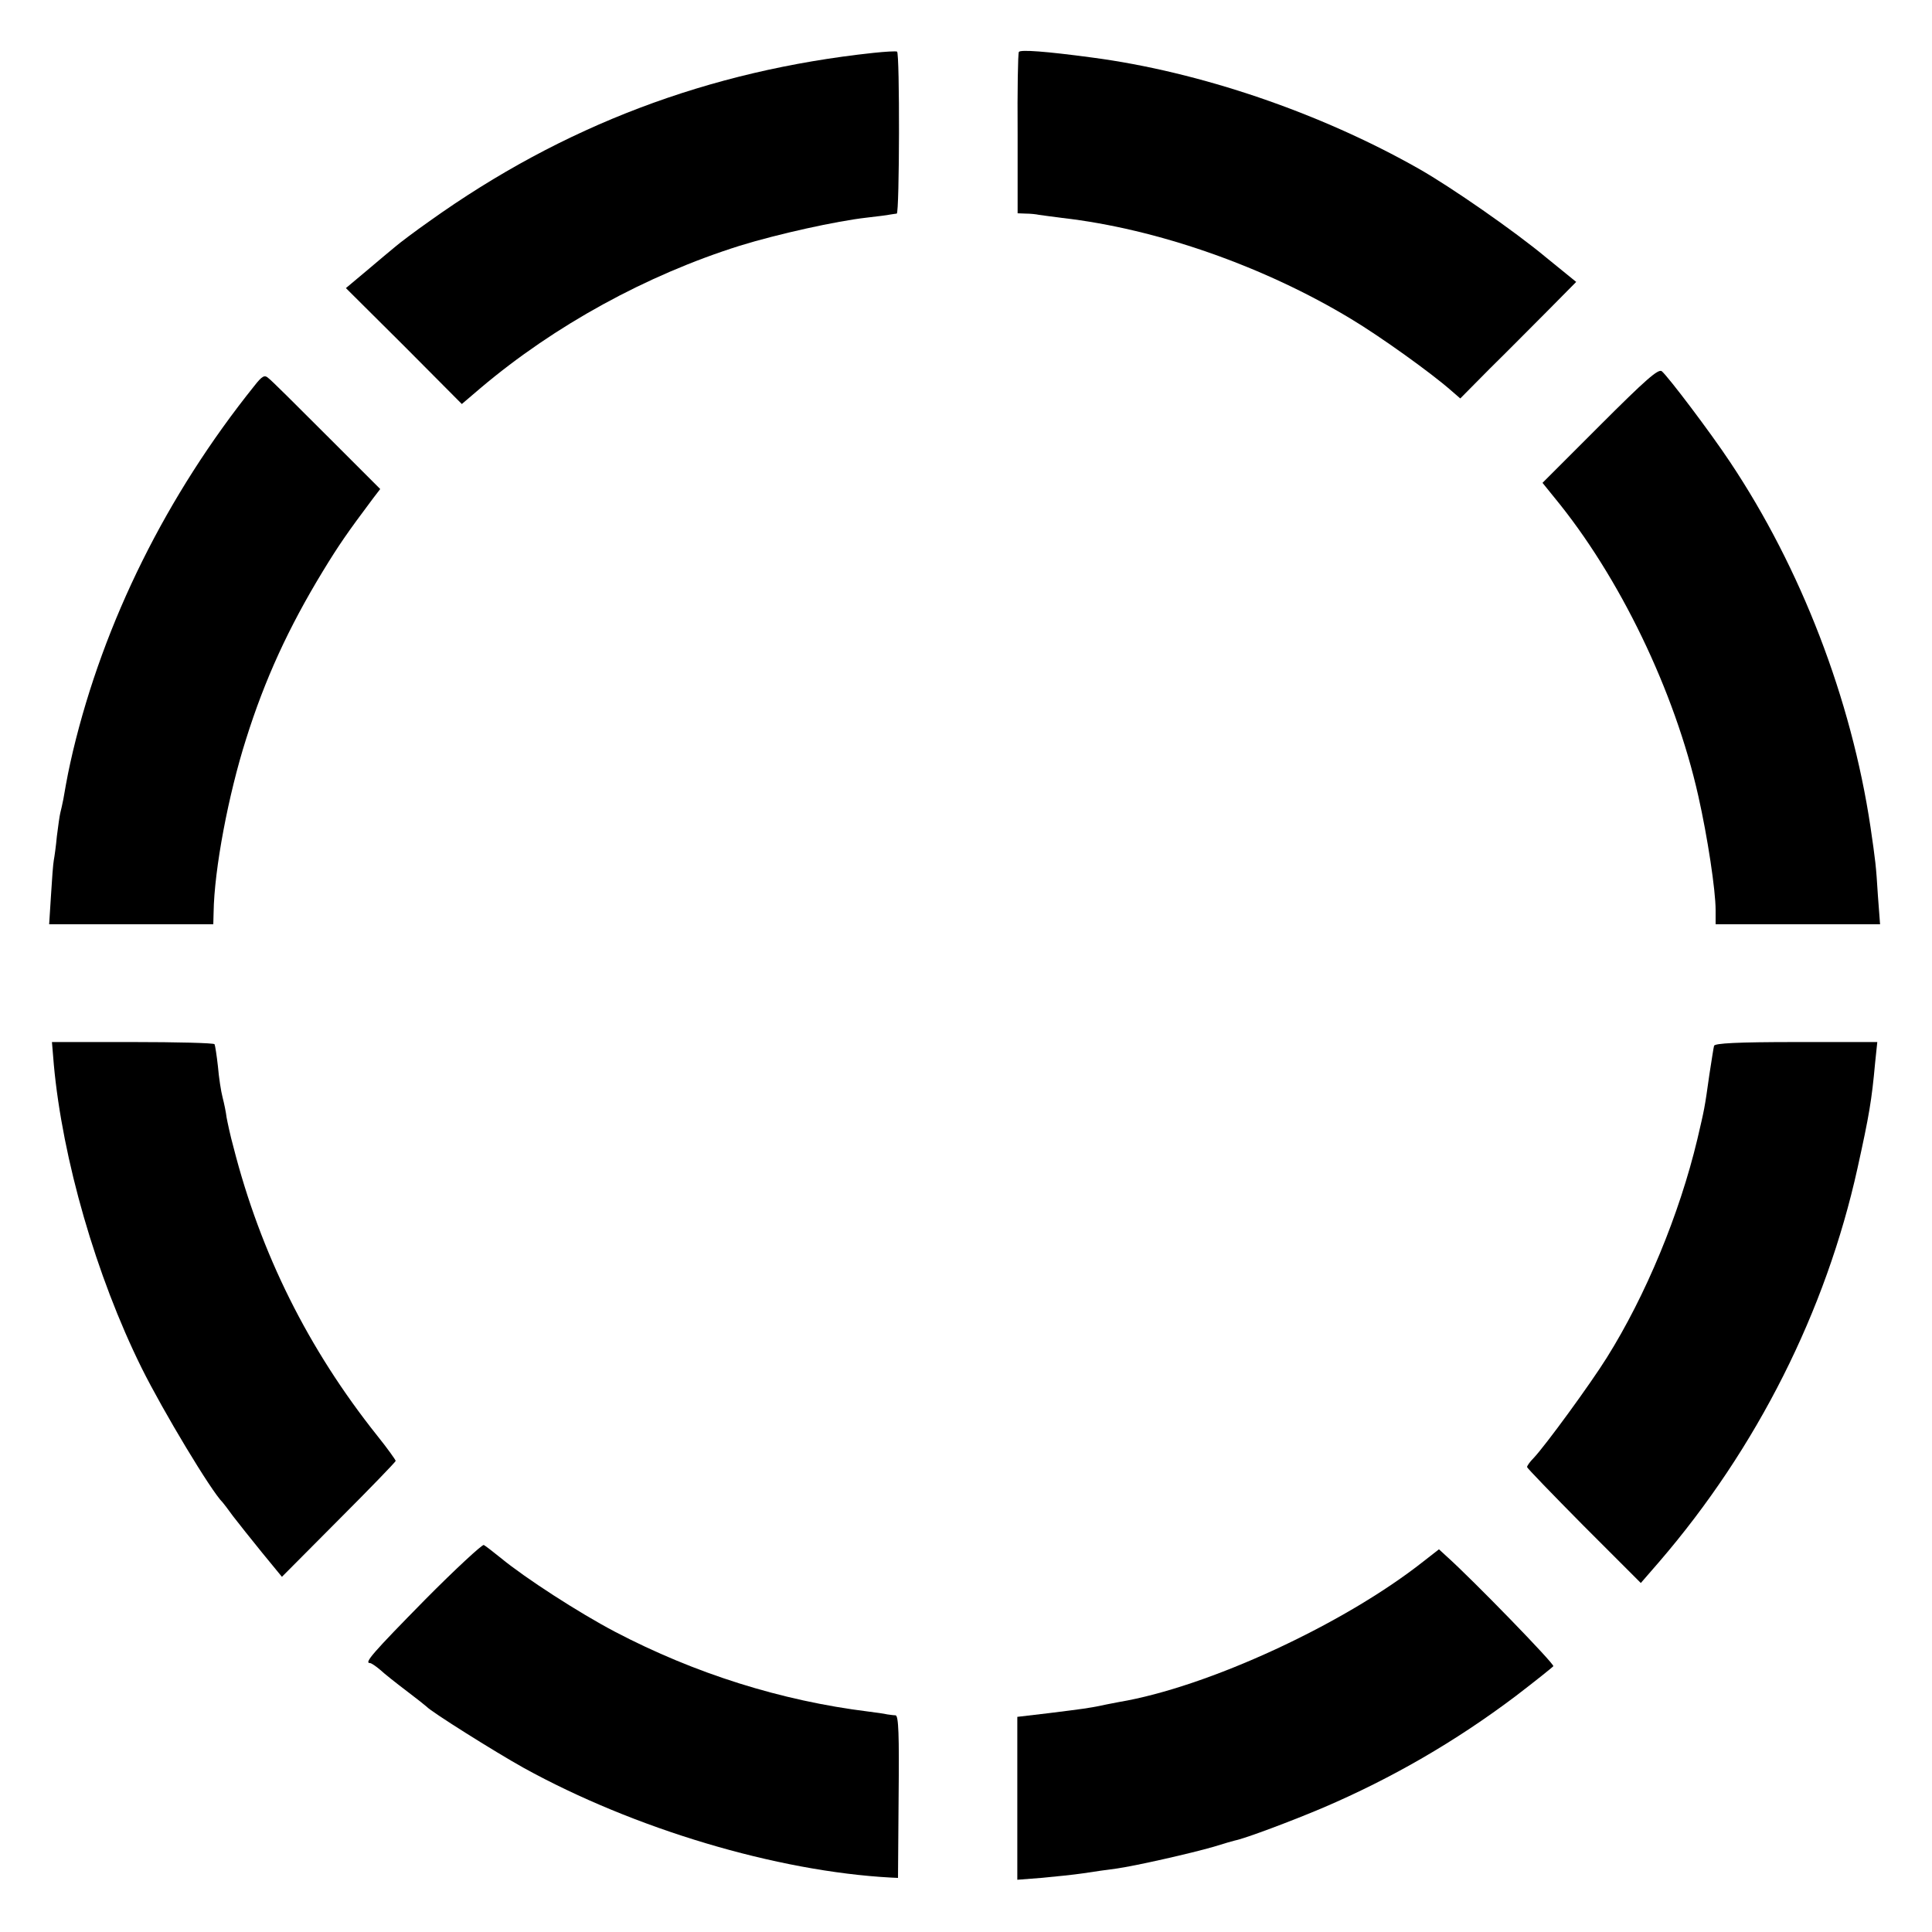
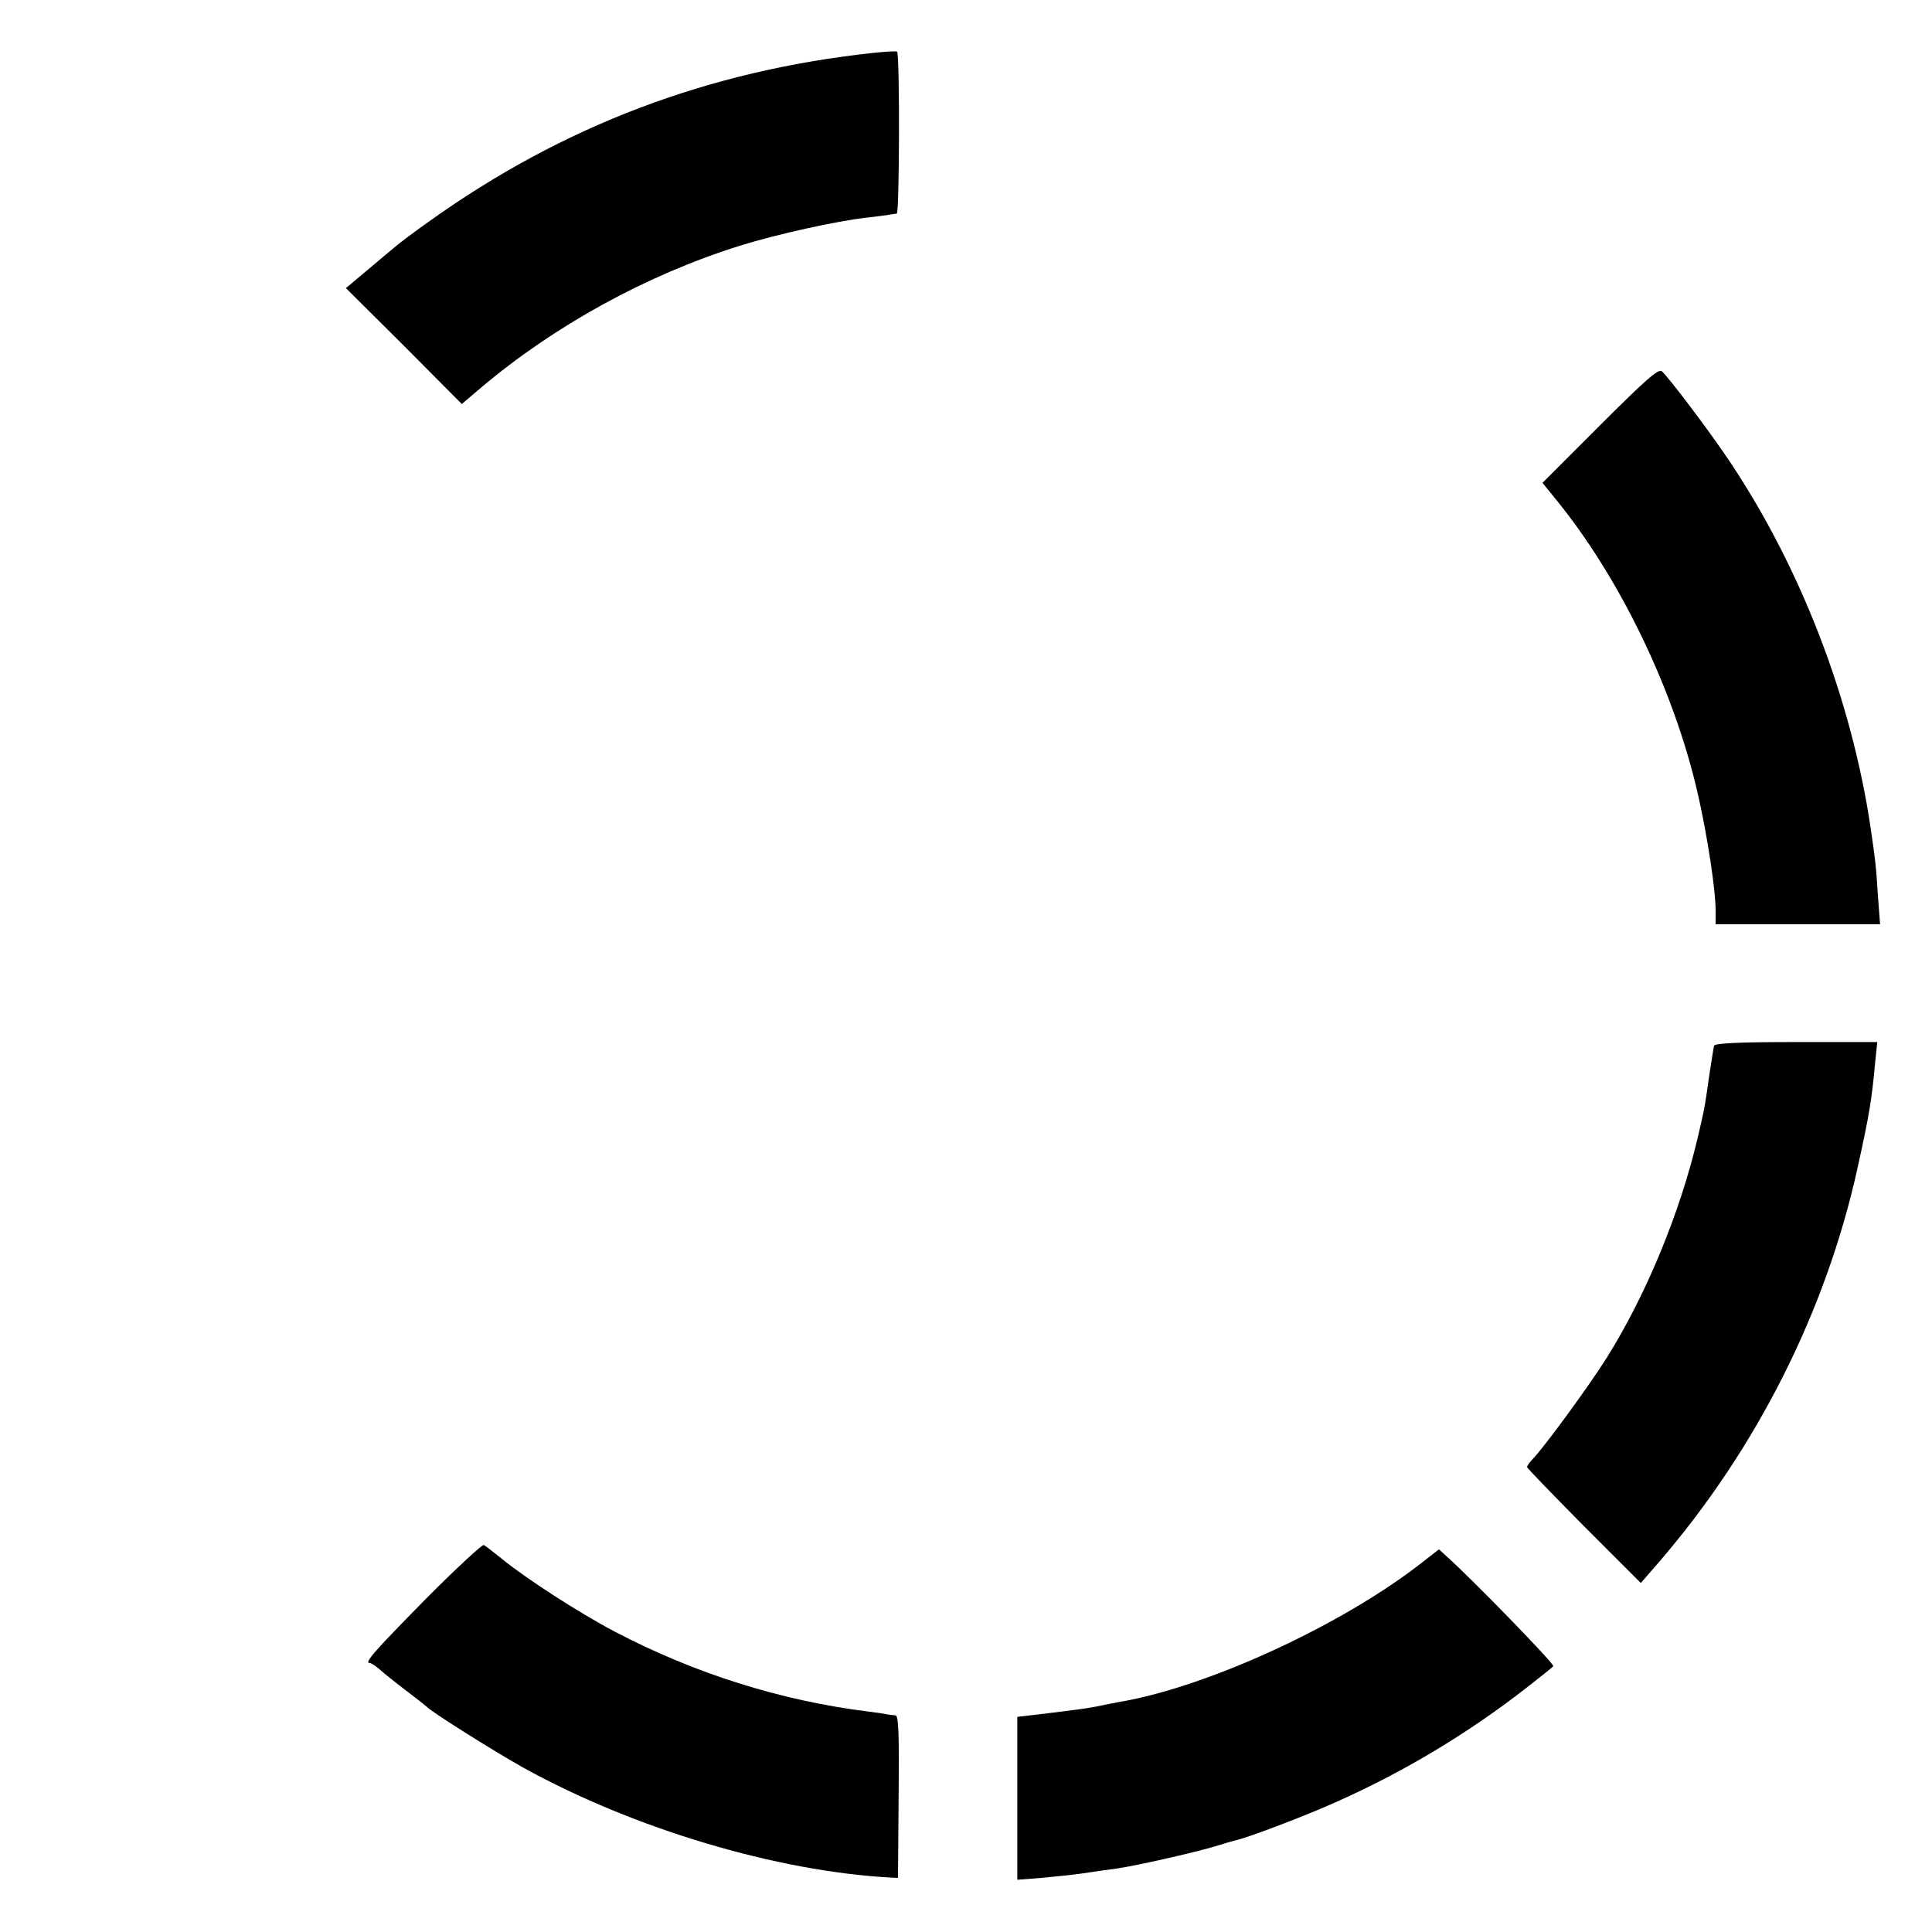
<svg xmlns="http://www.w3.org/2000/svg" version="1.0" width="625pt" height="625pt" viewBox="0 0 625 625" preserveAspectRatio="xMidYMid meet">
  <g transform="translate(0,625) scale(0.1,-0.1)" fill="#000000" stroke="none">
    <path d="M2826 6079 c-533 -57 -1005 -236 -1436 -544 -47 -33 -96 -70 -110 -82 -14 -11 -56 -47 -93 -78 l-68 -57 188 -187 187 -188 61 52 c239 202 536 365 838 460 123 38 313 80 411 91 34 4 68 8 76 10 8 1 18 3 21 3 9 1 10 520 1 524 -4 2 -38 0 -76 -4z" />
-     <path d="M3296 6082 c-3 -5 -5 -124 -4 -265 l0 -257 26 -1 c15 0 34 -2 43 -4 8 -1 42 -6 75 -10 307 -35 654 -157 935 -327 95 -57 258 -174 323 -231 l30 -26 95 96 c53 52 137 137 188 188 l92 93 -96 78 c-103 86 -309 229 -413 288 -319 181 -708 314 -1058 360 -149 20 -231 26 -236 18z" />
    <path d="M5176 4874 l-186 -186 38 -47 c211 -256 390 -627 466 -966 30 -133 56 -305 56 -369 l0 -46 266 0 266 0 -7 93 c-6 98 -8 112 -24 222 -62 414 -225 837 -454 1180 -65 98 -200 276 -221 294 -11 9 -52 -27 -200 -175z" />
-     <path d="M823 5002 c-284 -354 -487 -763 -587 -1182 -14 -61 -18 -80 -31 -155 -3 -16 -8 -37 -10 -45 -2 -8 -7 -42 -11 -75 -3 -33 -8 -68 -10 -78 -2 -10 -6 -61 -9 -113 l-6 -94 265 0 266 0 1 38 c2 140 48 382 105 561 61 194 137 360 249 544 50 82 78 123 162 235 l23 30 -173 173 c-96 96 -180 180 -189 186 -12 11 -20 7 -45 -25z" />
-     <path d="M174 2807 c28 -307 137 -685 284 -982 70 -141 226 -400 262 -435 3 -3 18 -23 34 -45 17 -22 59 -75 94 -118 l64 -78 184 185 c101 101 184 187 184 190 0 3 -27 41 -60 82 -223 280 -377 589 -465 934 -10 36 -19 79 -22 95 -2 17 -8 46 -13 65 -5 19 -12 64 -15 100 -4 36 -9 68 -11 72 -3 4 -122 7 -266 7 l-260 0 6 -72z" />
    <path d="M5545 2867 c-2 -7 -8 -48 -15 -92 -16 -114 -16 -111 -39 -210 -58 -243 -167 -506 -293 -707 -53 -85 -199 -285 -237 -325 -12 -12 -21 -25 -21 -29 0 -3 83 -89 184 -191 l184 -184 59 68 c317 368 540 812 642 1274 38 172 46 220 57 341 l7 67 -262 0 c-192 0 -263 -4 -266 -12z" />
    <path d="M1375 1075 c-170 -173 -198 -205 -178 -205 4 0 19 -10 33 -22 14 -13 52 -43 85 -68 33 -25 62 -48 65 -51 14 -16 219 -145 314 -198 357 -197 818 -335 1189 -355 l22 -1 2 263 c2 200 0 262 -10 263 -7 0 -19 2 -27 3 -8 2 -35 6 -60 9 -283 35 -562 123 -820 258 -118 62 -291 174 -370 239 -25 20 -49 39 -55 42 -5 2 -91 -77 -190 -177z" />
    <path d="M4605 1199 c-258 -204 -699 -407 -985 -455 -14 -3 -38 -7 -55 -11 -44 -9 -60 -11 -172 -25 l-102 -12 0 -264 0 -263 77 6 c42 4 104 10 137 15 33 5 80 12 105 15 60 8 245 50 317 71 32 10 63 19 68 20 32 6 186 64 285 106 222 95 428 214 623 361 64 49 119 93 122 97 4 7 -259 278 -346 356 l-24 22 -50 -39z" />
  </g>
</svg>